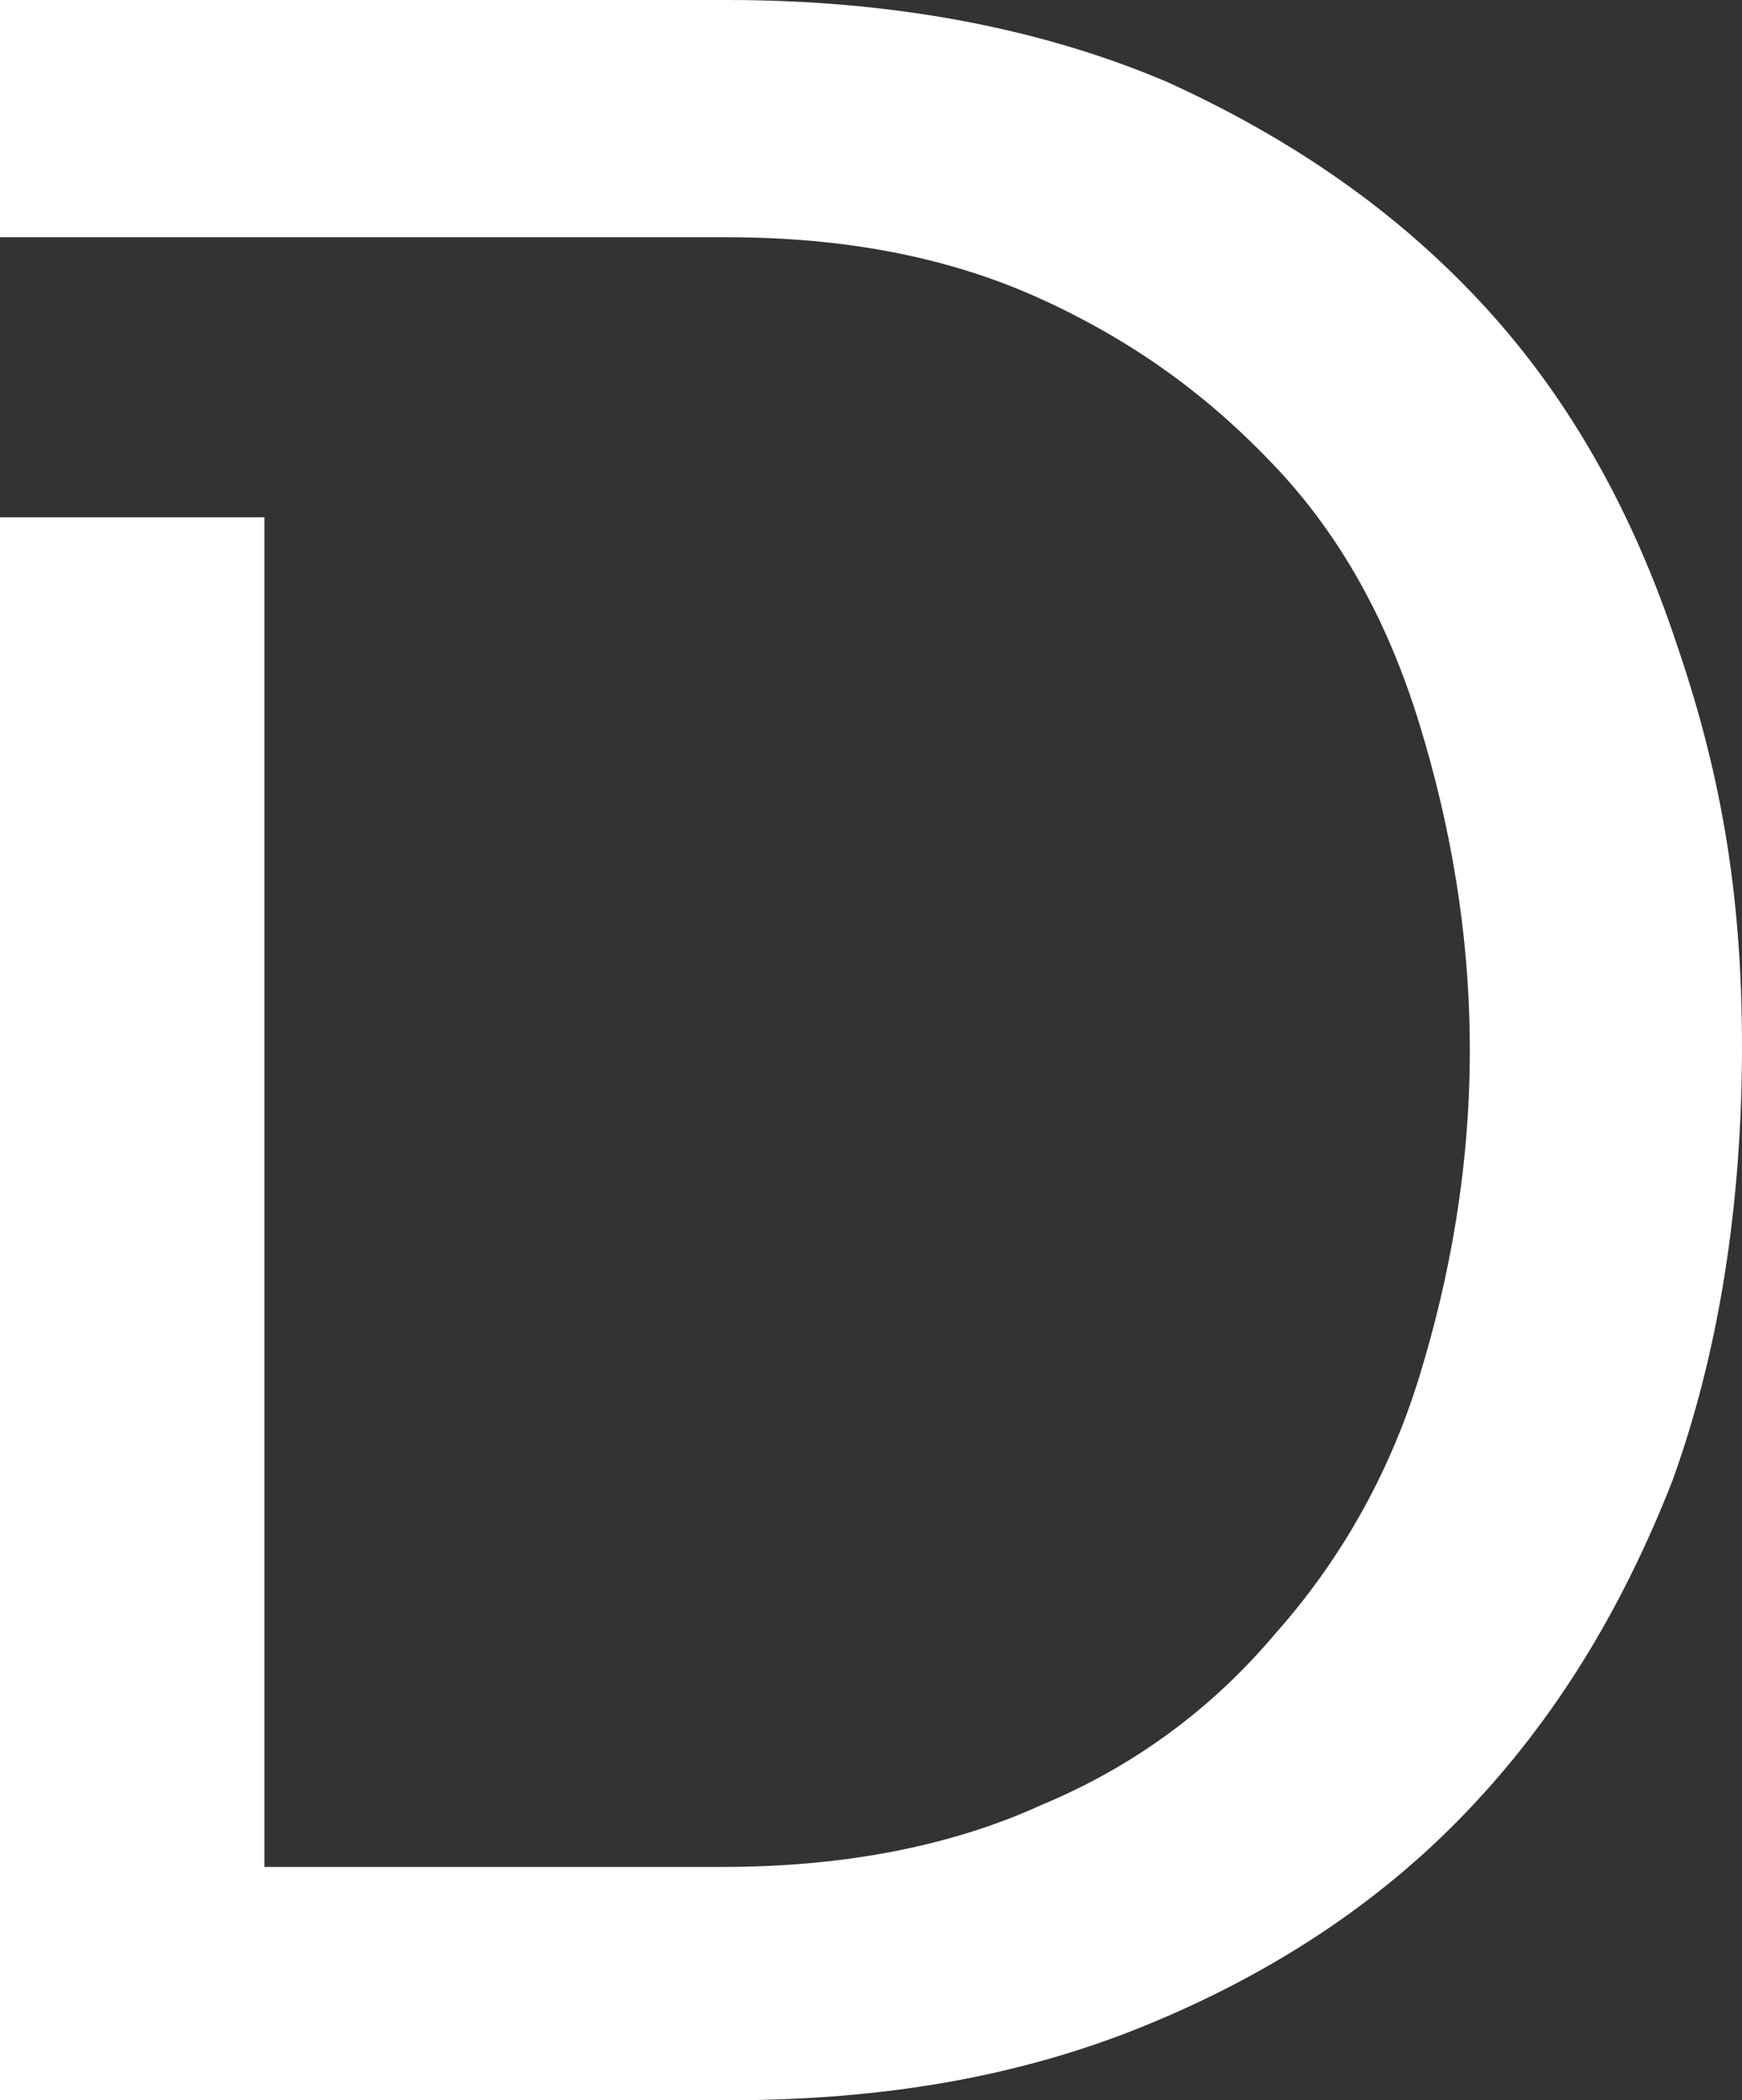
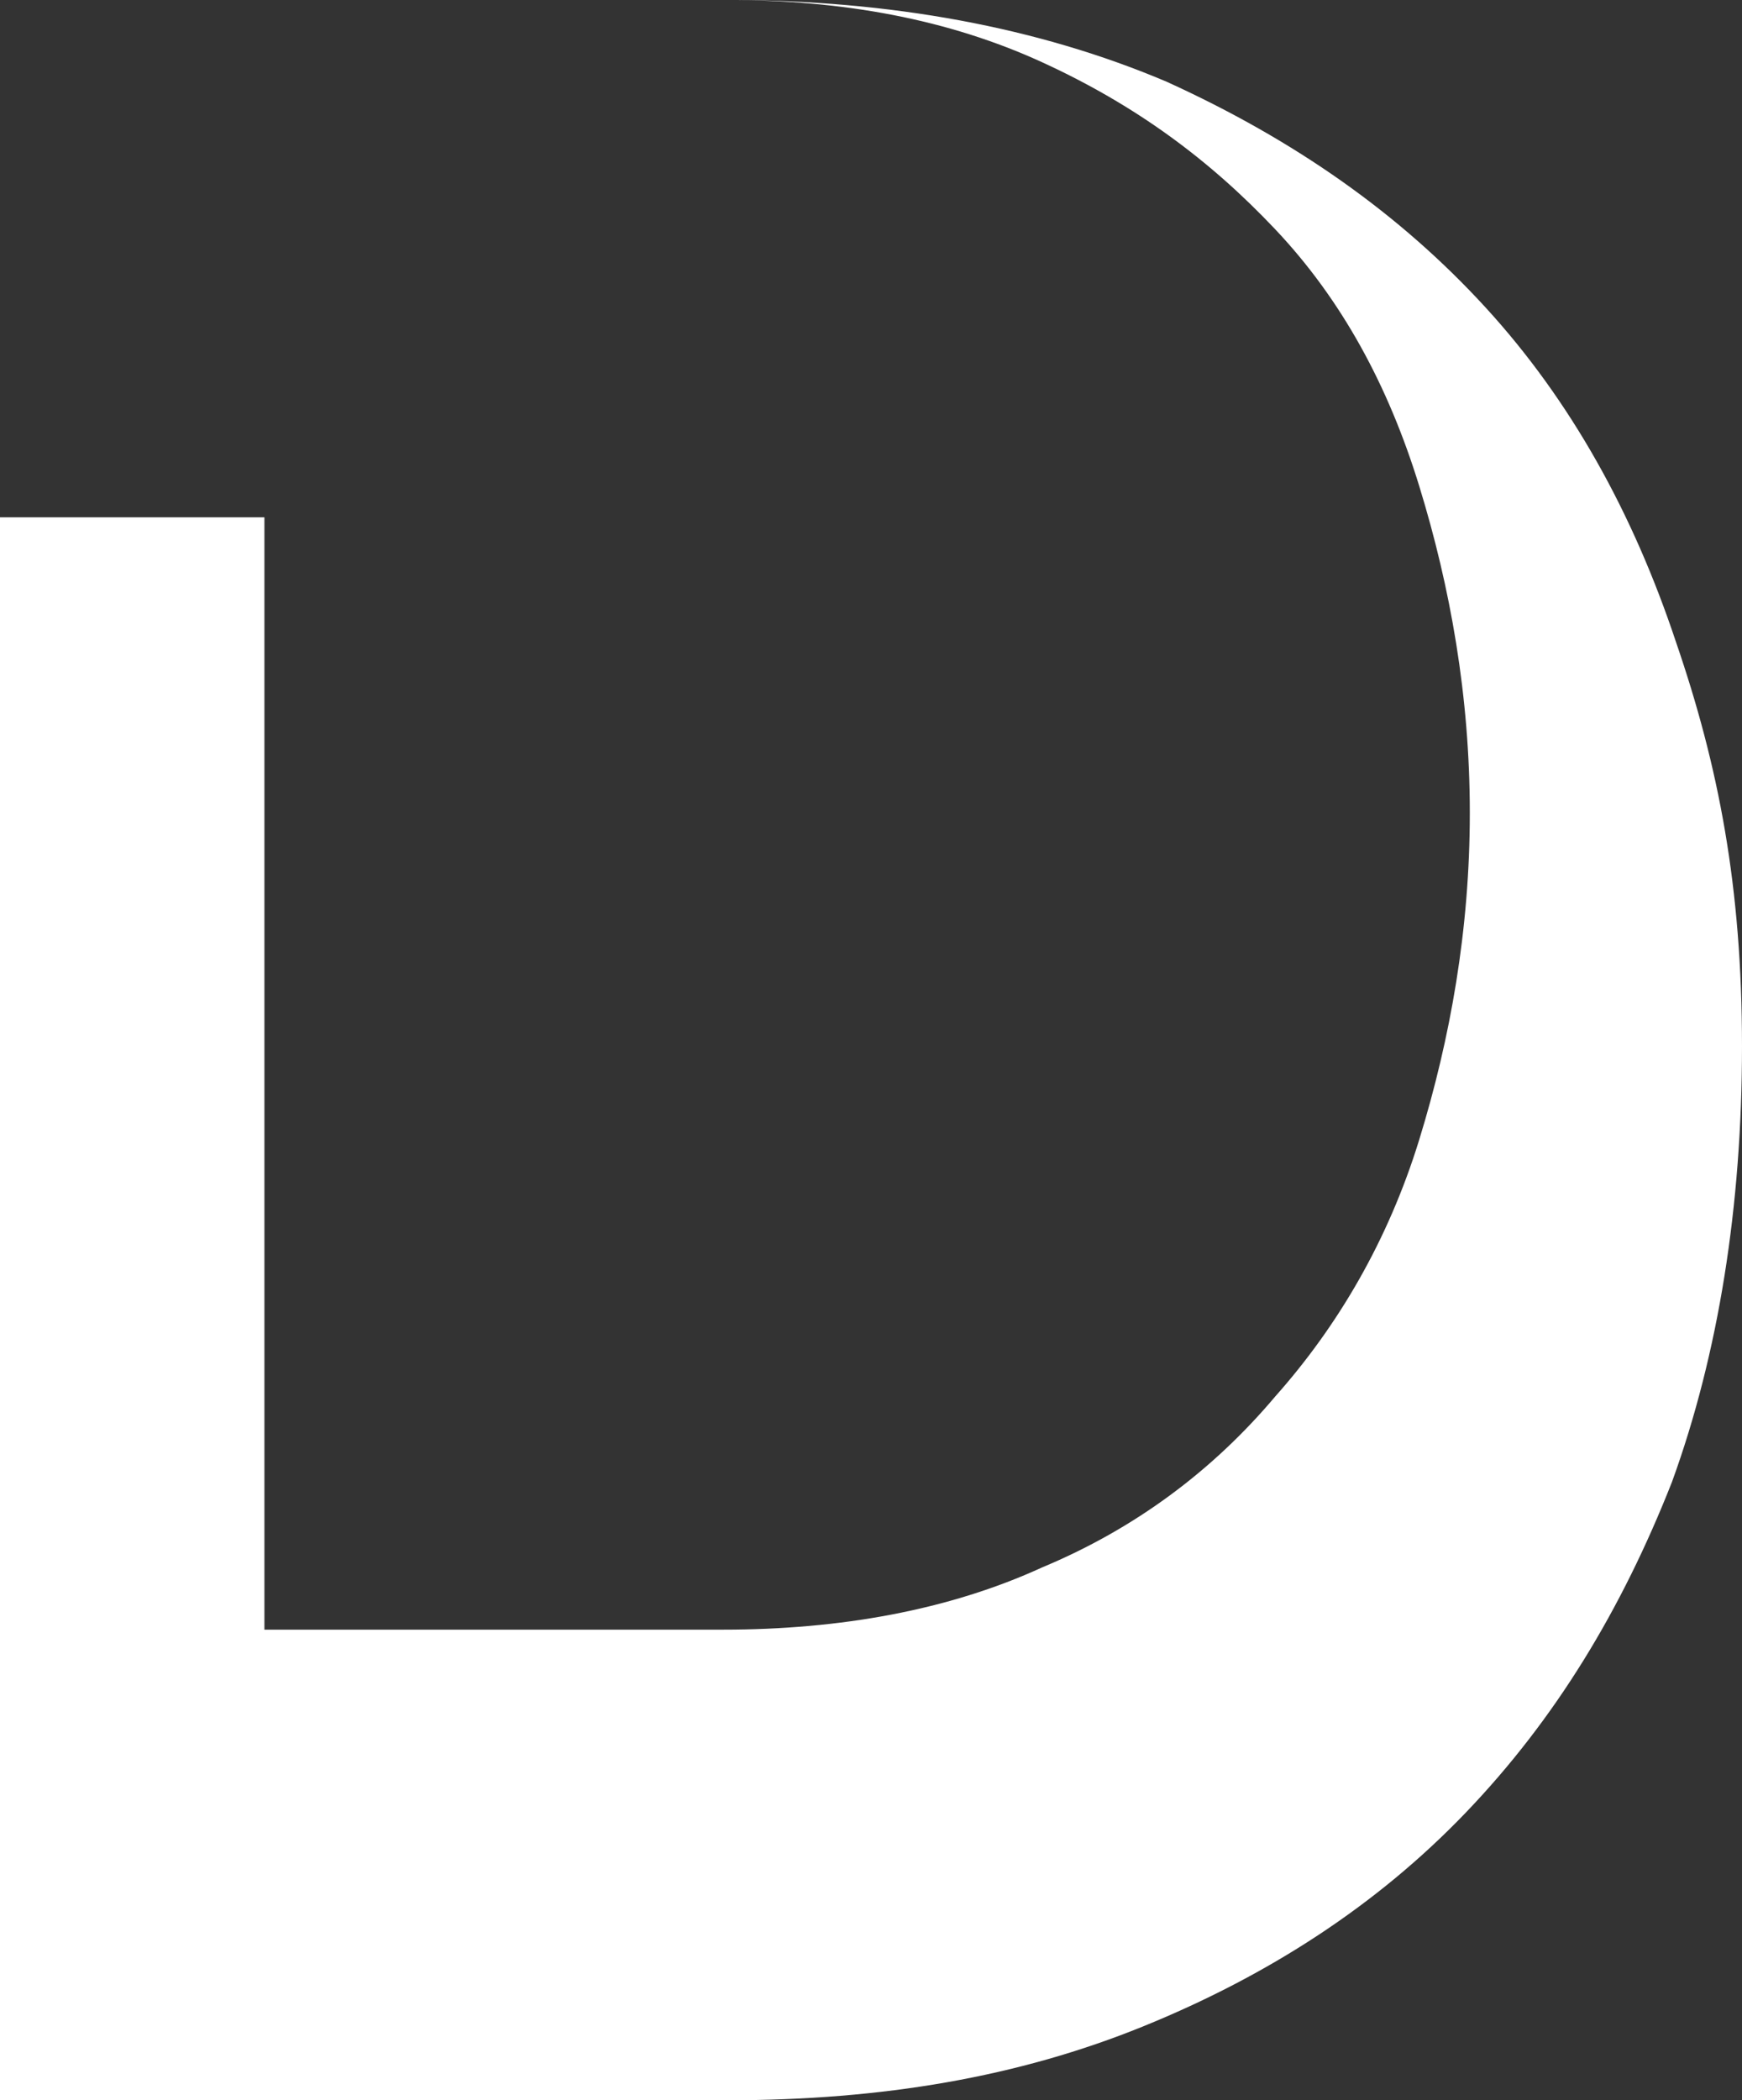
<svg xmlns="http://www.w3.org/2000/svg" id="Layer_1" viewBox="0 0 44.8 54">
  <rect x="0" y="0" width="44.8" height="54" fill="#333333" stroke="none" />
  <defs>
    <style>      .st0 {        fill: #fff;      }    </style>
  </defs>
-   <path class="st0" d="M43.1,16.5c-1.1-3.3-2.7-6.2-4.9-8.6-2.2-2.4-4.9-4.3-8.2-5.8-3.3-1.4-7.1-2.1-11.3-2.1H0v6.1h18.7c3,0,5.7.5,8.1,1.6,2.4,1.1,4.3,2.5,6,4.3,1.7,1.8,2.9,4,3.7,6.6.8,2.6,1.3,5.4,1.3,8.4s-.5,5.8-1.3,8.4c-.8,2.6-2.1,4.8-3.7,6.6-1.6,1.9-3.6,3.4-6,4.4-2.4,1.1-5.2,1.6-8.2,1.6H6.8V13.3H0v40.7h18.7c4,0,7.5-.6,10.7-1.9,3.2-1.3,6-3.1,8.3-5.5,2.3-2.4,4-5.2,5.3-8.5,1.2-3.3,1.8-7.1,1.8-11.2s-.6-7.2-1.7-10.4h0Z" />
+   <path class="st0" d="M43.1,16.5c-1.1-3.3-2.7-6.2-4.9-8.6-2.2-2.4-4.9-4.3-8.2-5.8-3.3-1.4-7.1-2.1-11.3-2.1H0h18.7c3,0,5.7.5,8.1,1.6,2.4,1.1,4.3,2.5,6,4.3,1.7,1.8,2.9,4,3.7,6.6.8,2.6,1.3,5.4,1.3,8.4s-.5,5.8-1.3,8.4c-.8,2.6-2.1,4.8-3.7,6.6-1.6,1.9-3.6,3.4-6,4.4-2.4,1.1-5.2,1.6-8.2,1.6H6.8V13.3H0v40.7h18.7c4,0,7.5-.6,10.7-1.9,3.2-1.3,6-3.1,8.3-5.5,2.3-2.4,4-5.2,5.3-8.5,1.2-3.3,1.8-7.1,1.8-11.2s-.6-7.2-1.7-10.4h0Z" />
</svg>